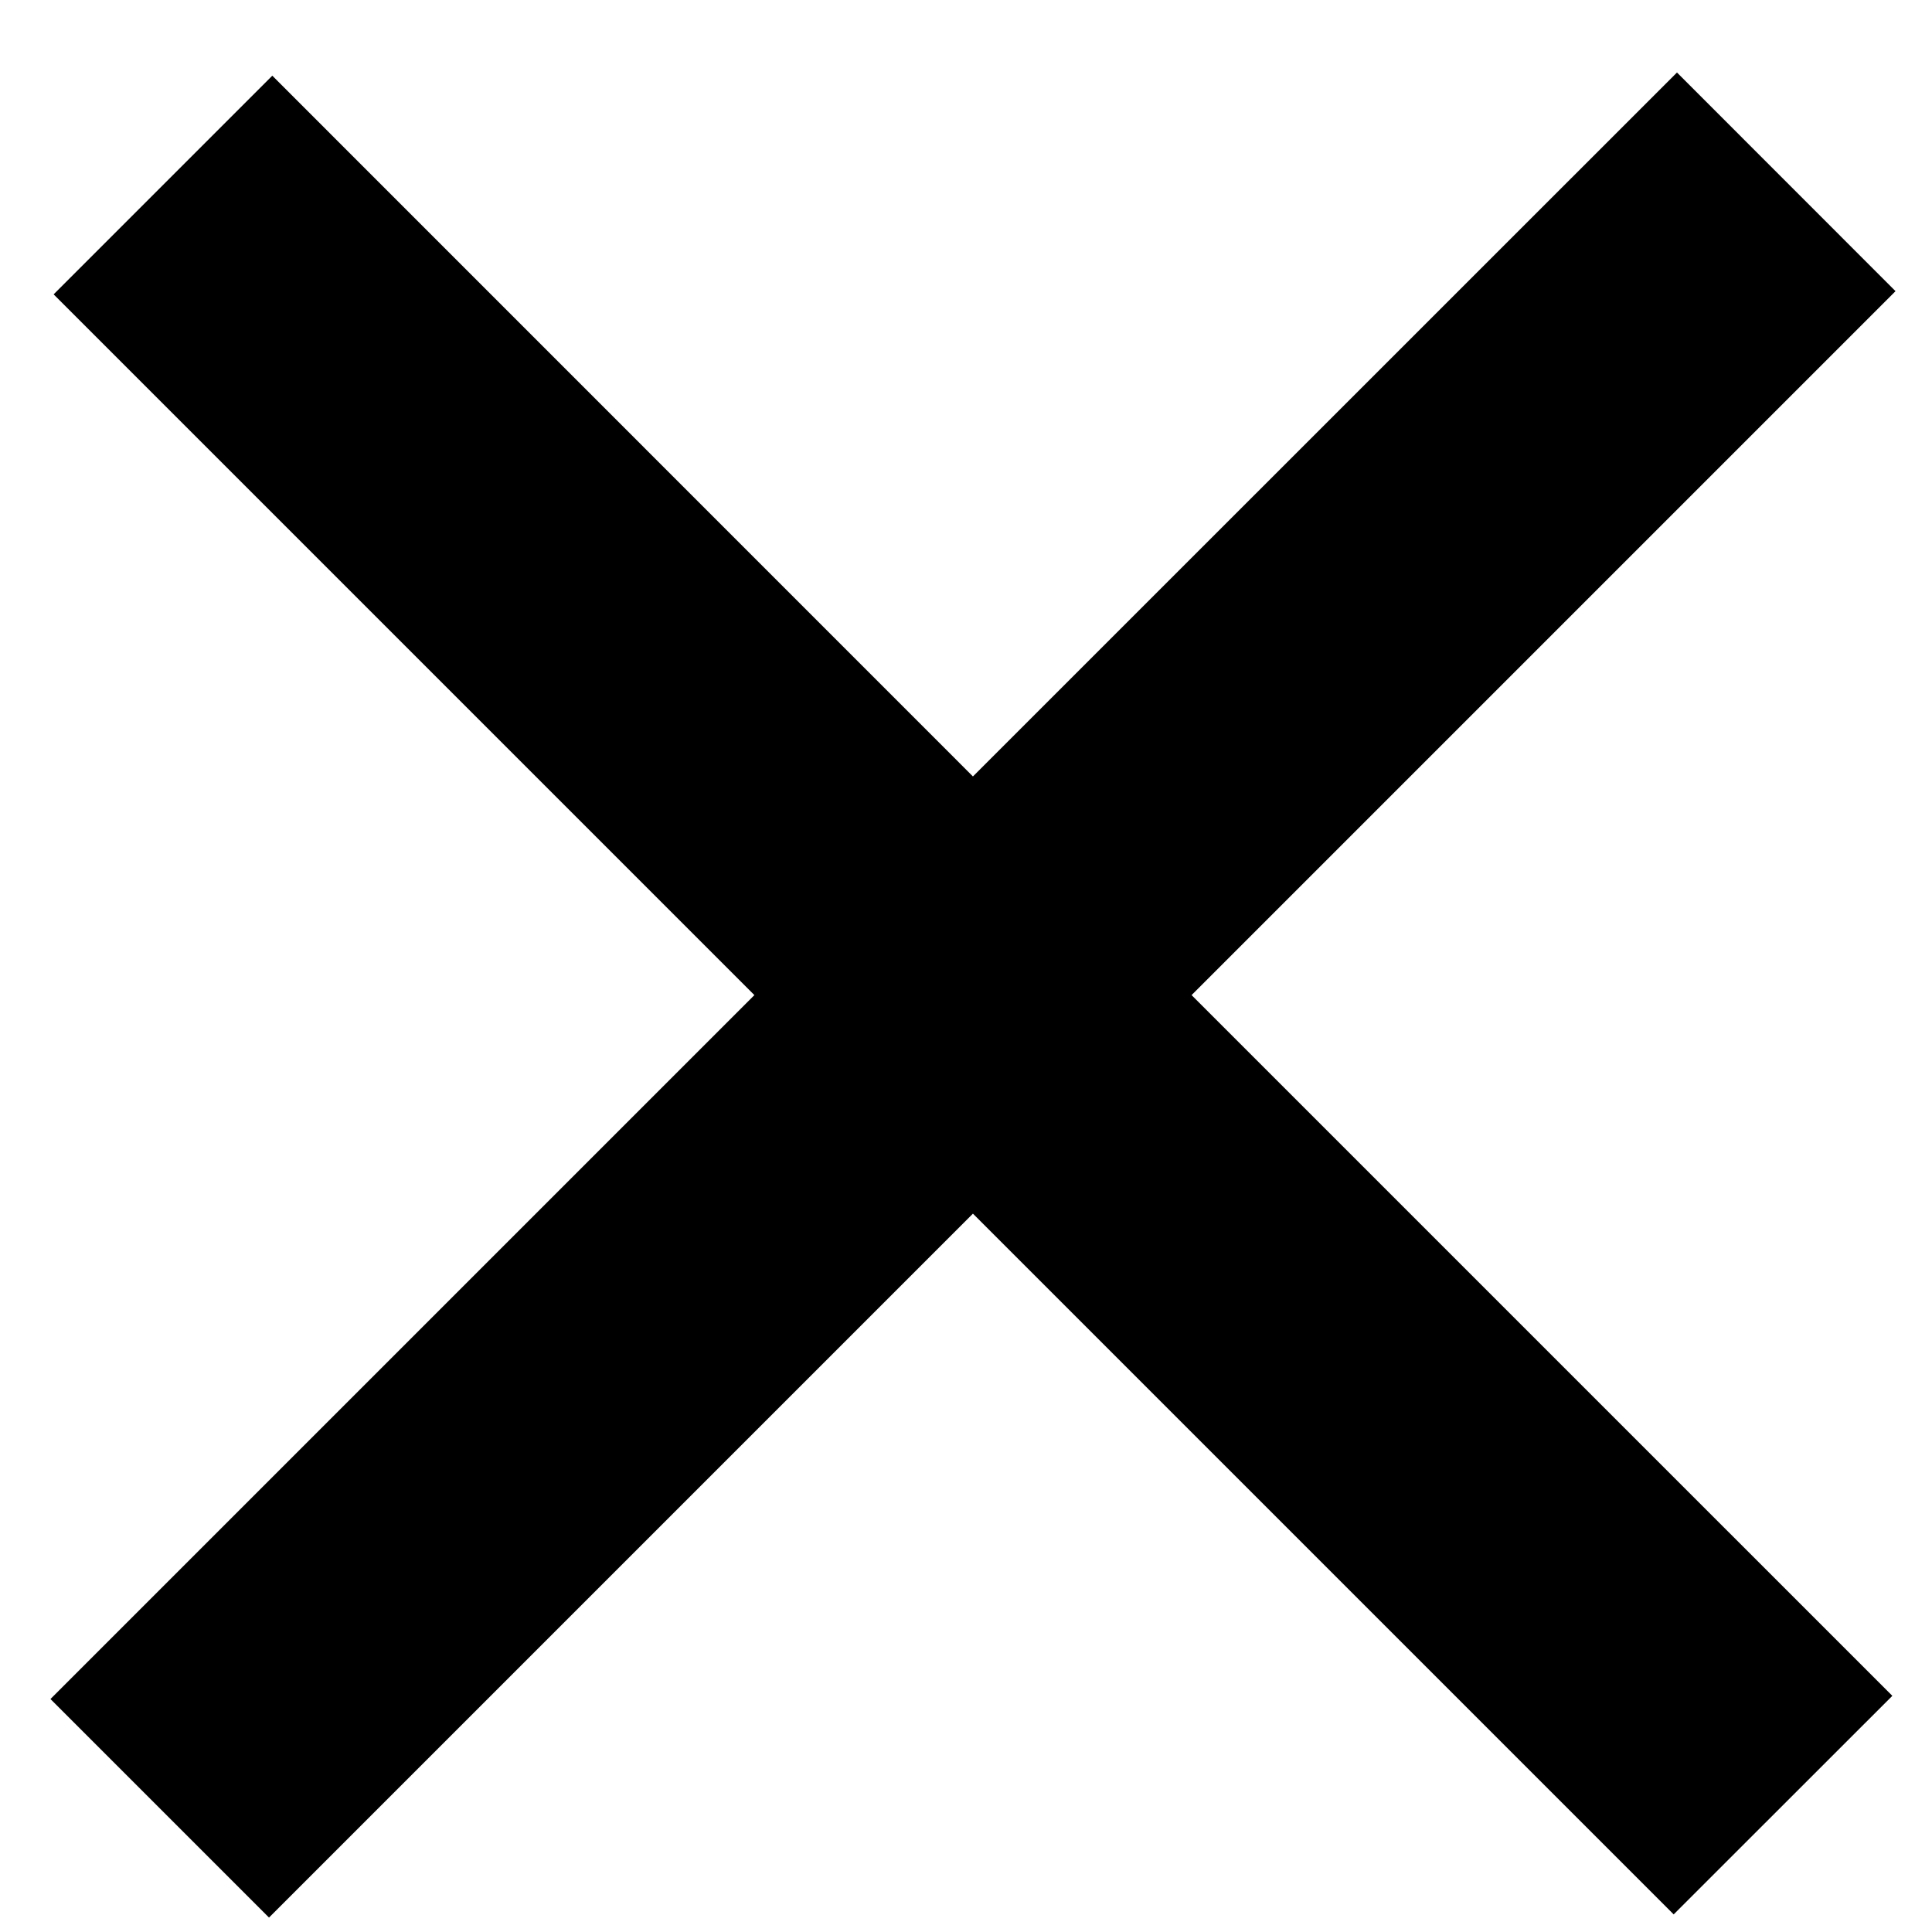
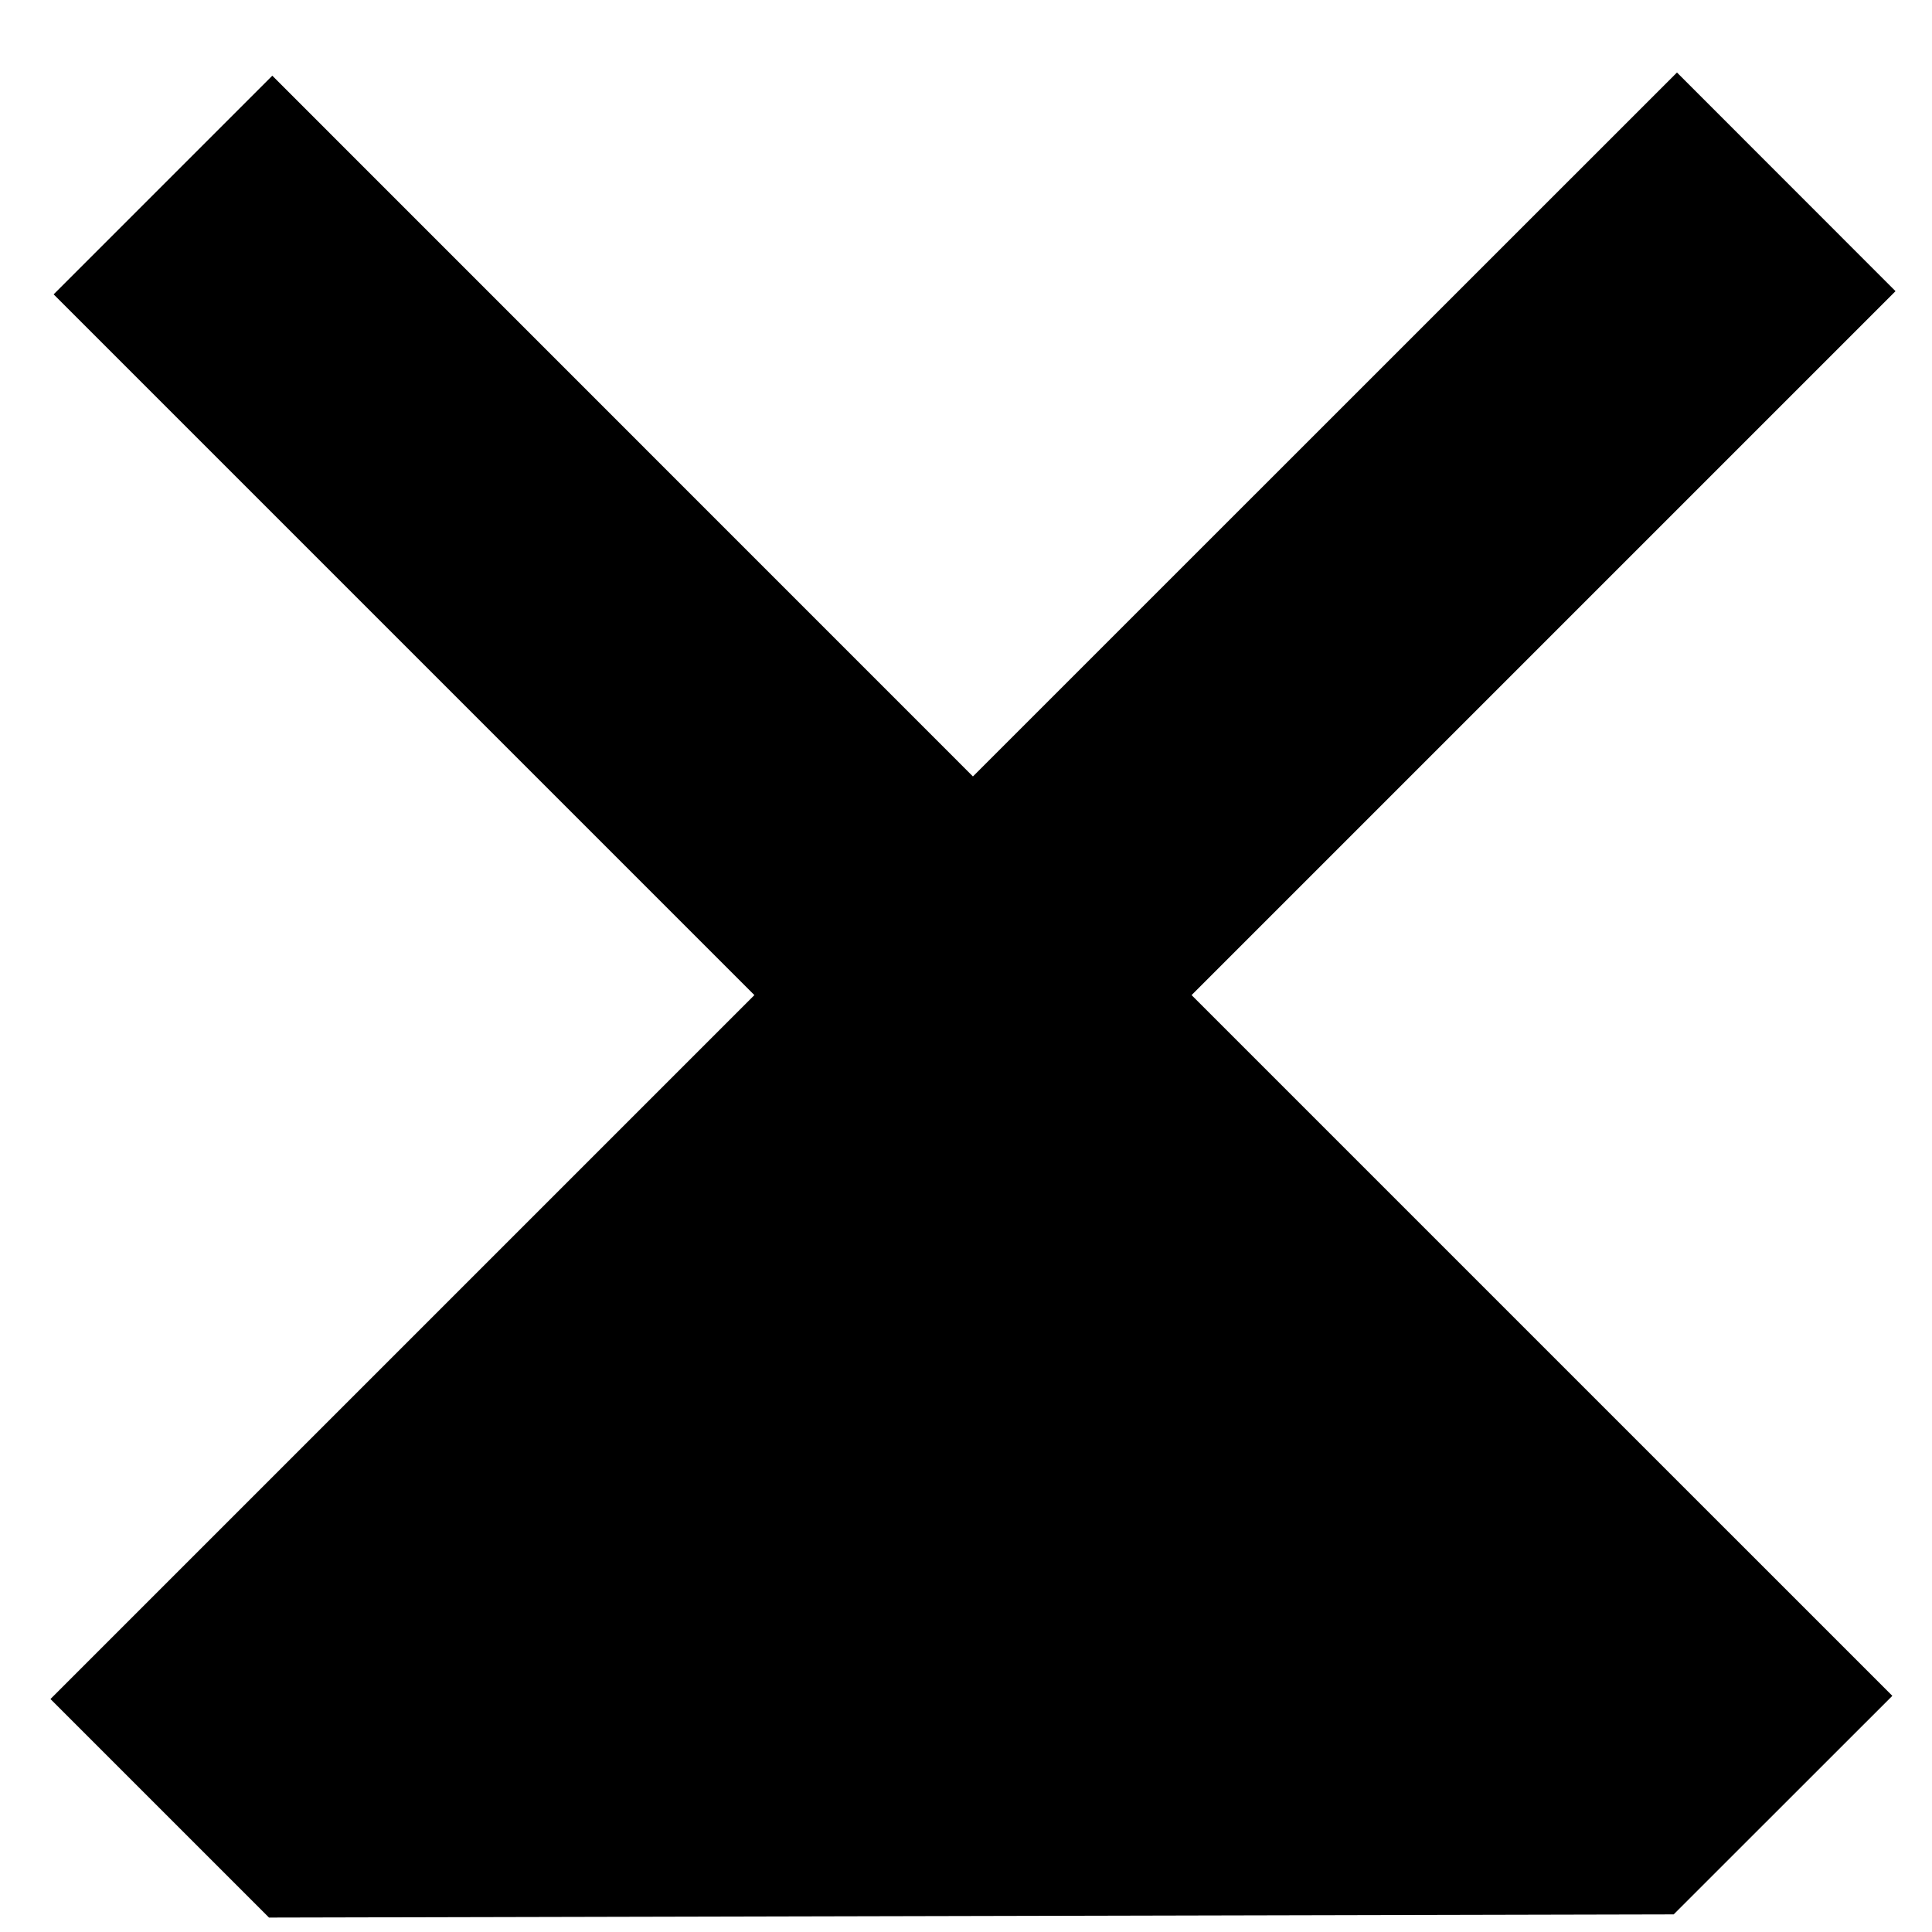
<svg xmlns="http://www.w3.org/2000/svg" width="17" height="17" viewBox="0 0 17 17" fill="none">
-   <path d="M10.485 8.756L16.679 2.562L14.756 0.638L8.561 6.832L2.396 0.666L0.472 2.59L6.638 8.756L0.444 14.95L2.367 16.873L8.561 10.679L14.727 16.845L16.651 14.922L10.485 8.756Z" fill="black" />
+   <path d="M10.485 8.756L16.679 2.562L14.756 0.638L8.561 6.832L2.396 0.666L0.472 2.59L6.638 8.756L0.444 14.95L2.367 16.873L14.727 16.845L16.651 14.922L10.485 8.756Z" fill="black" />
</svg>